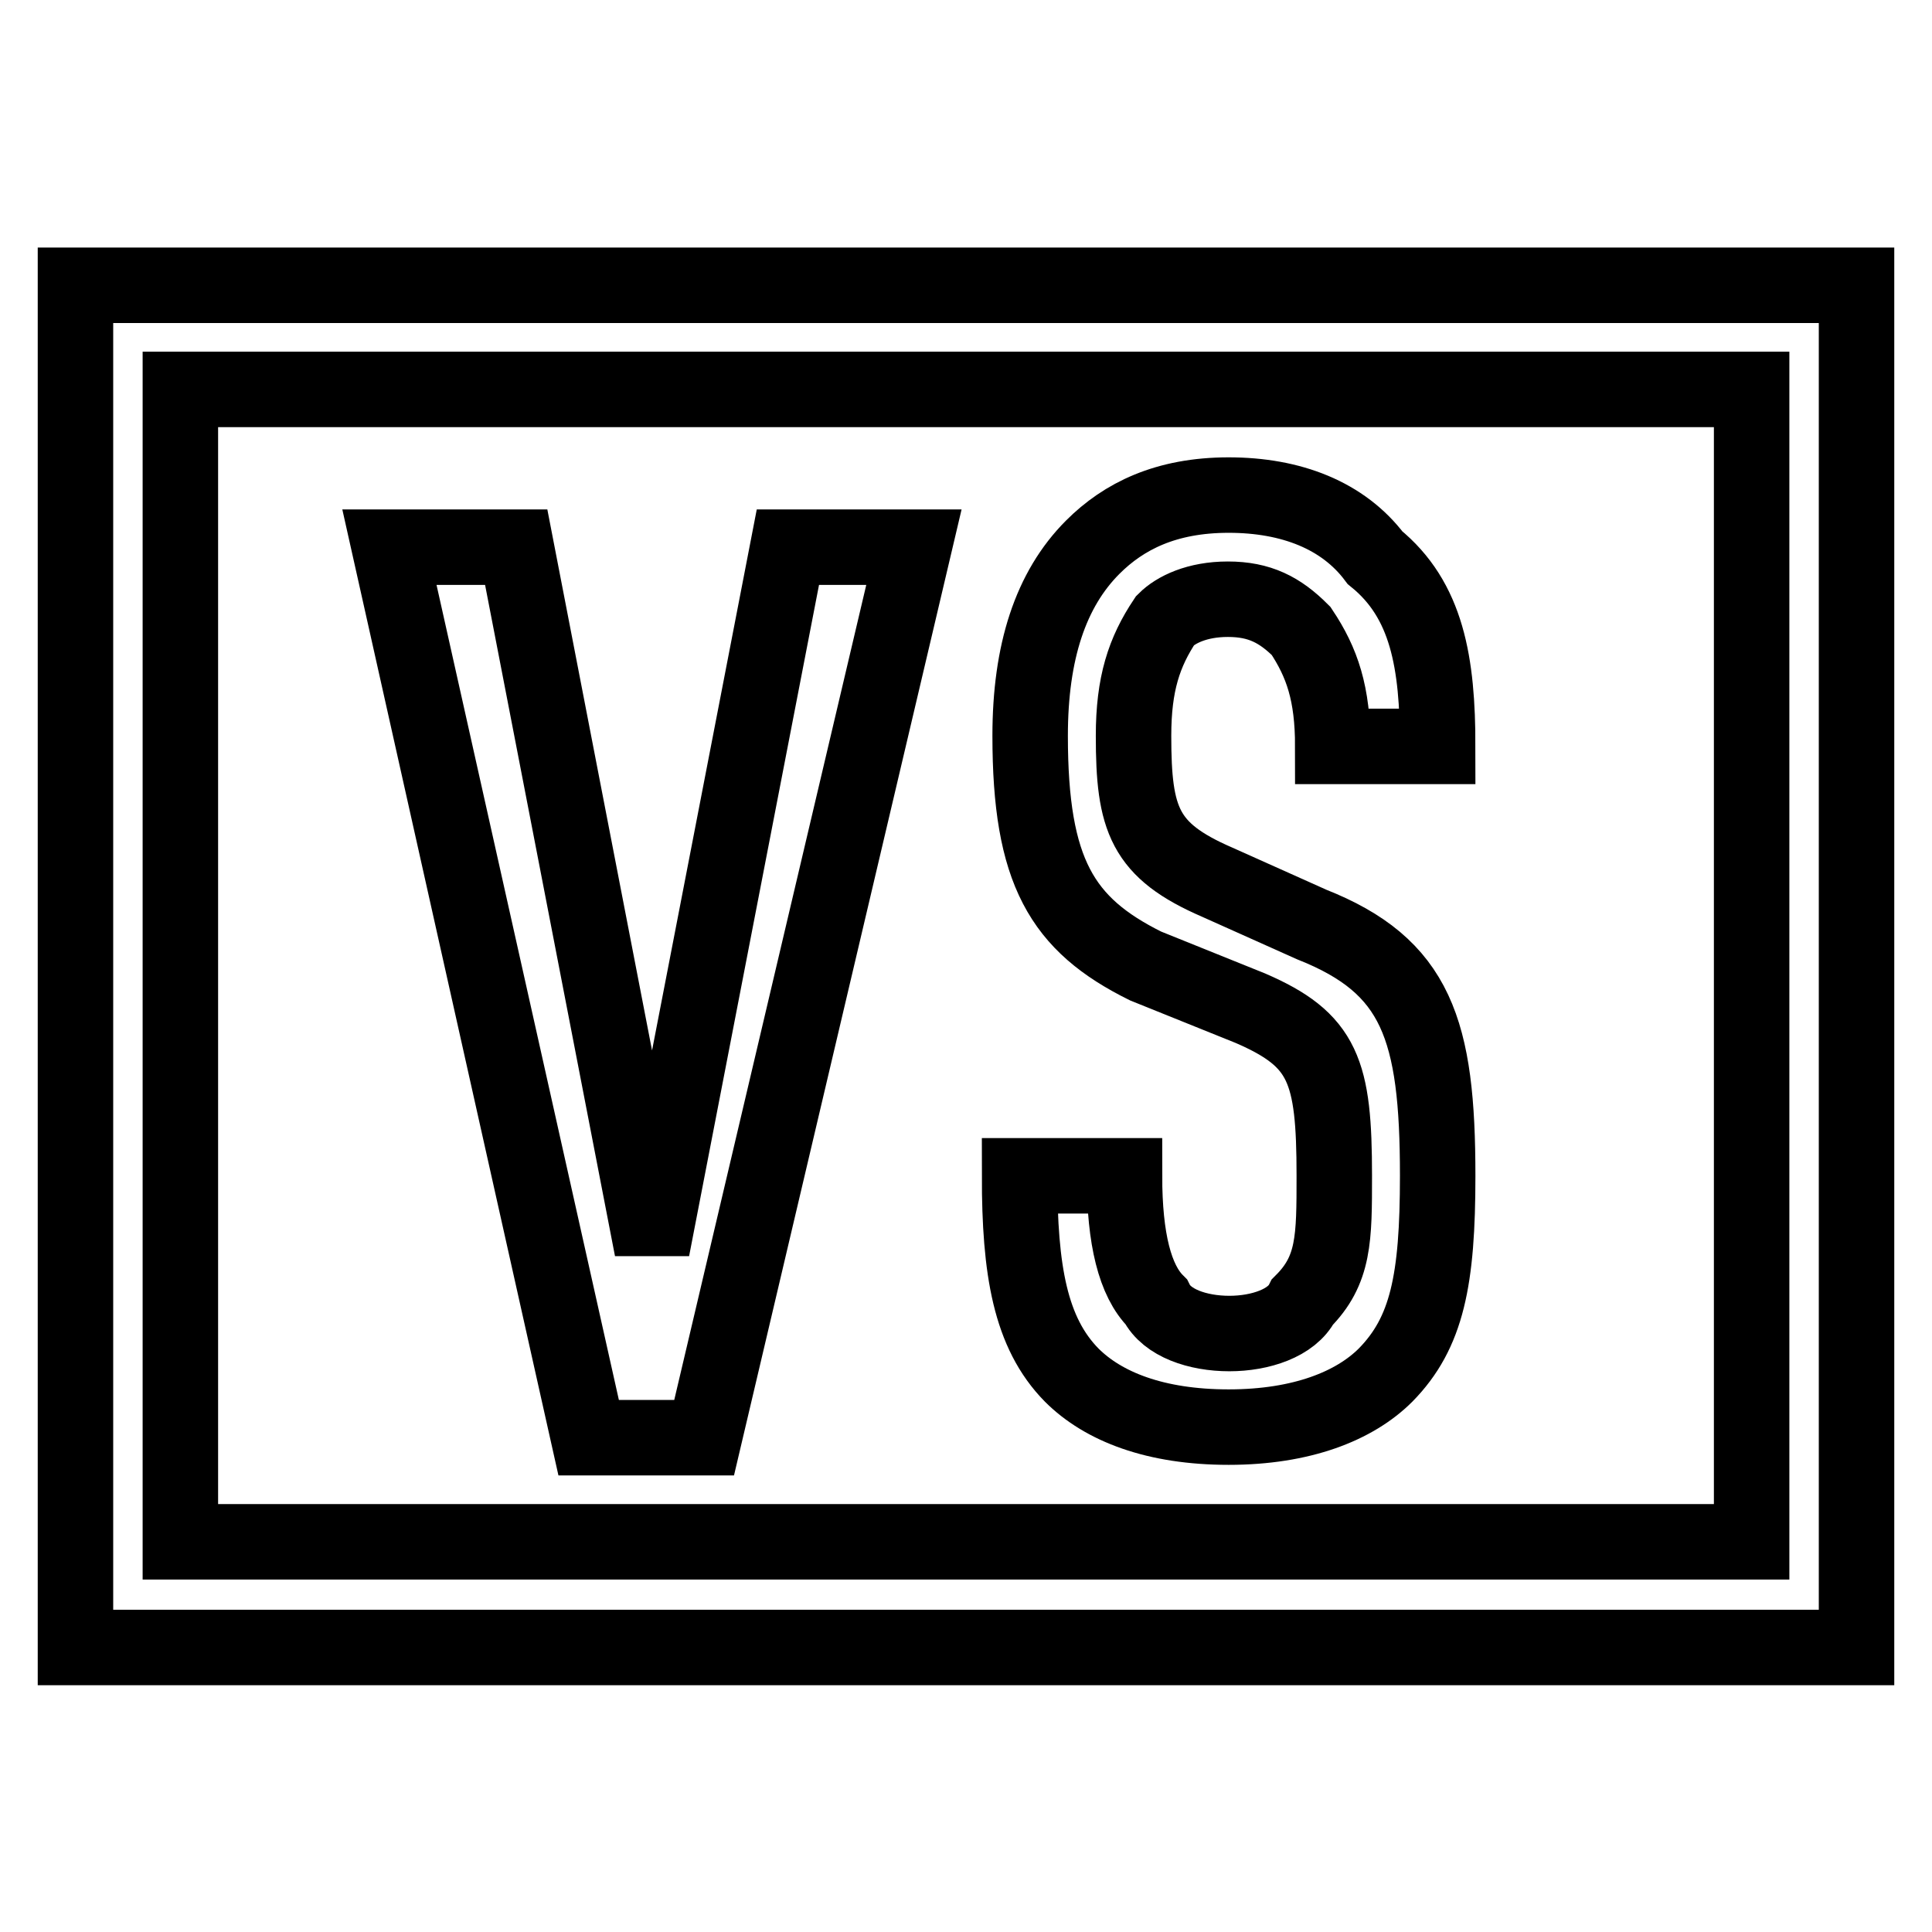
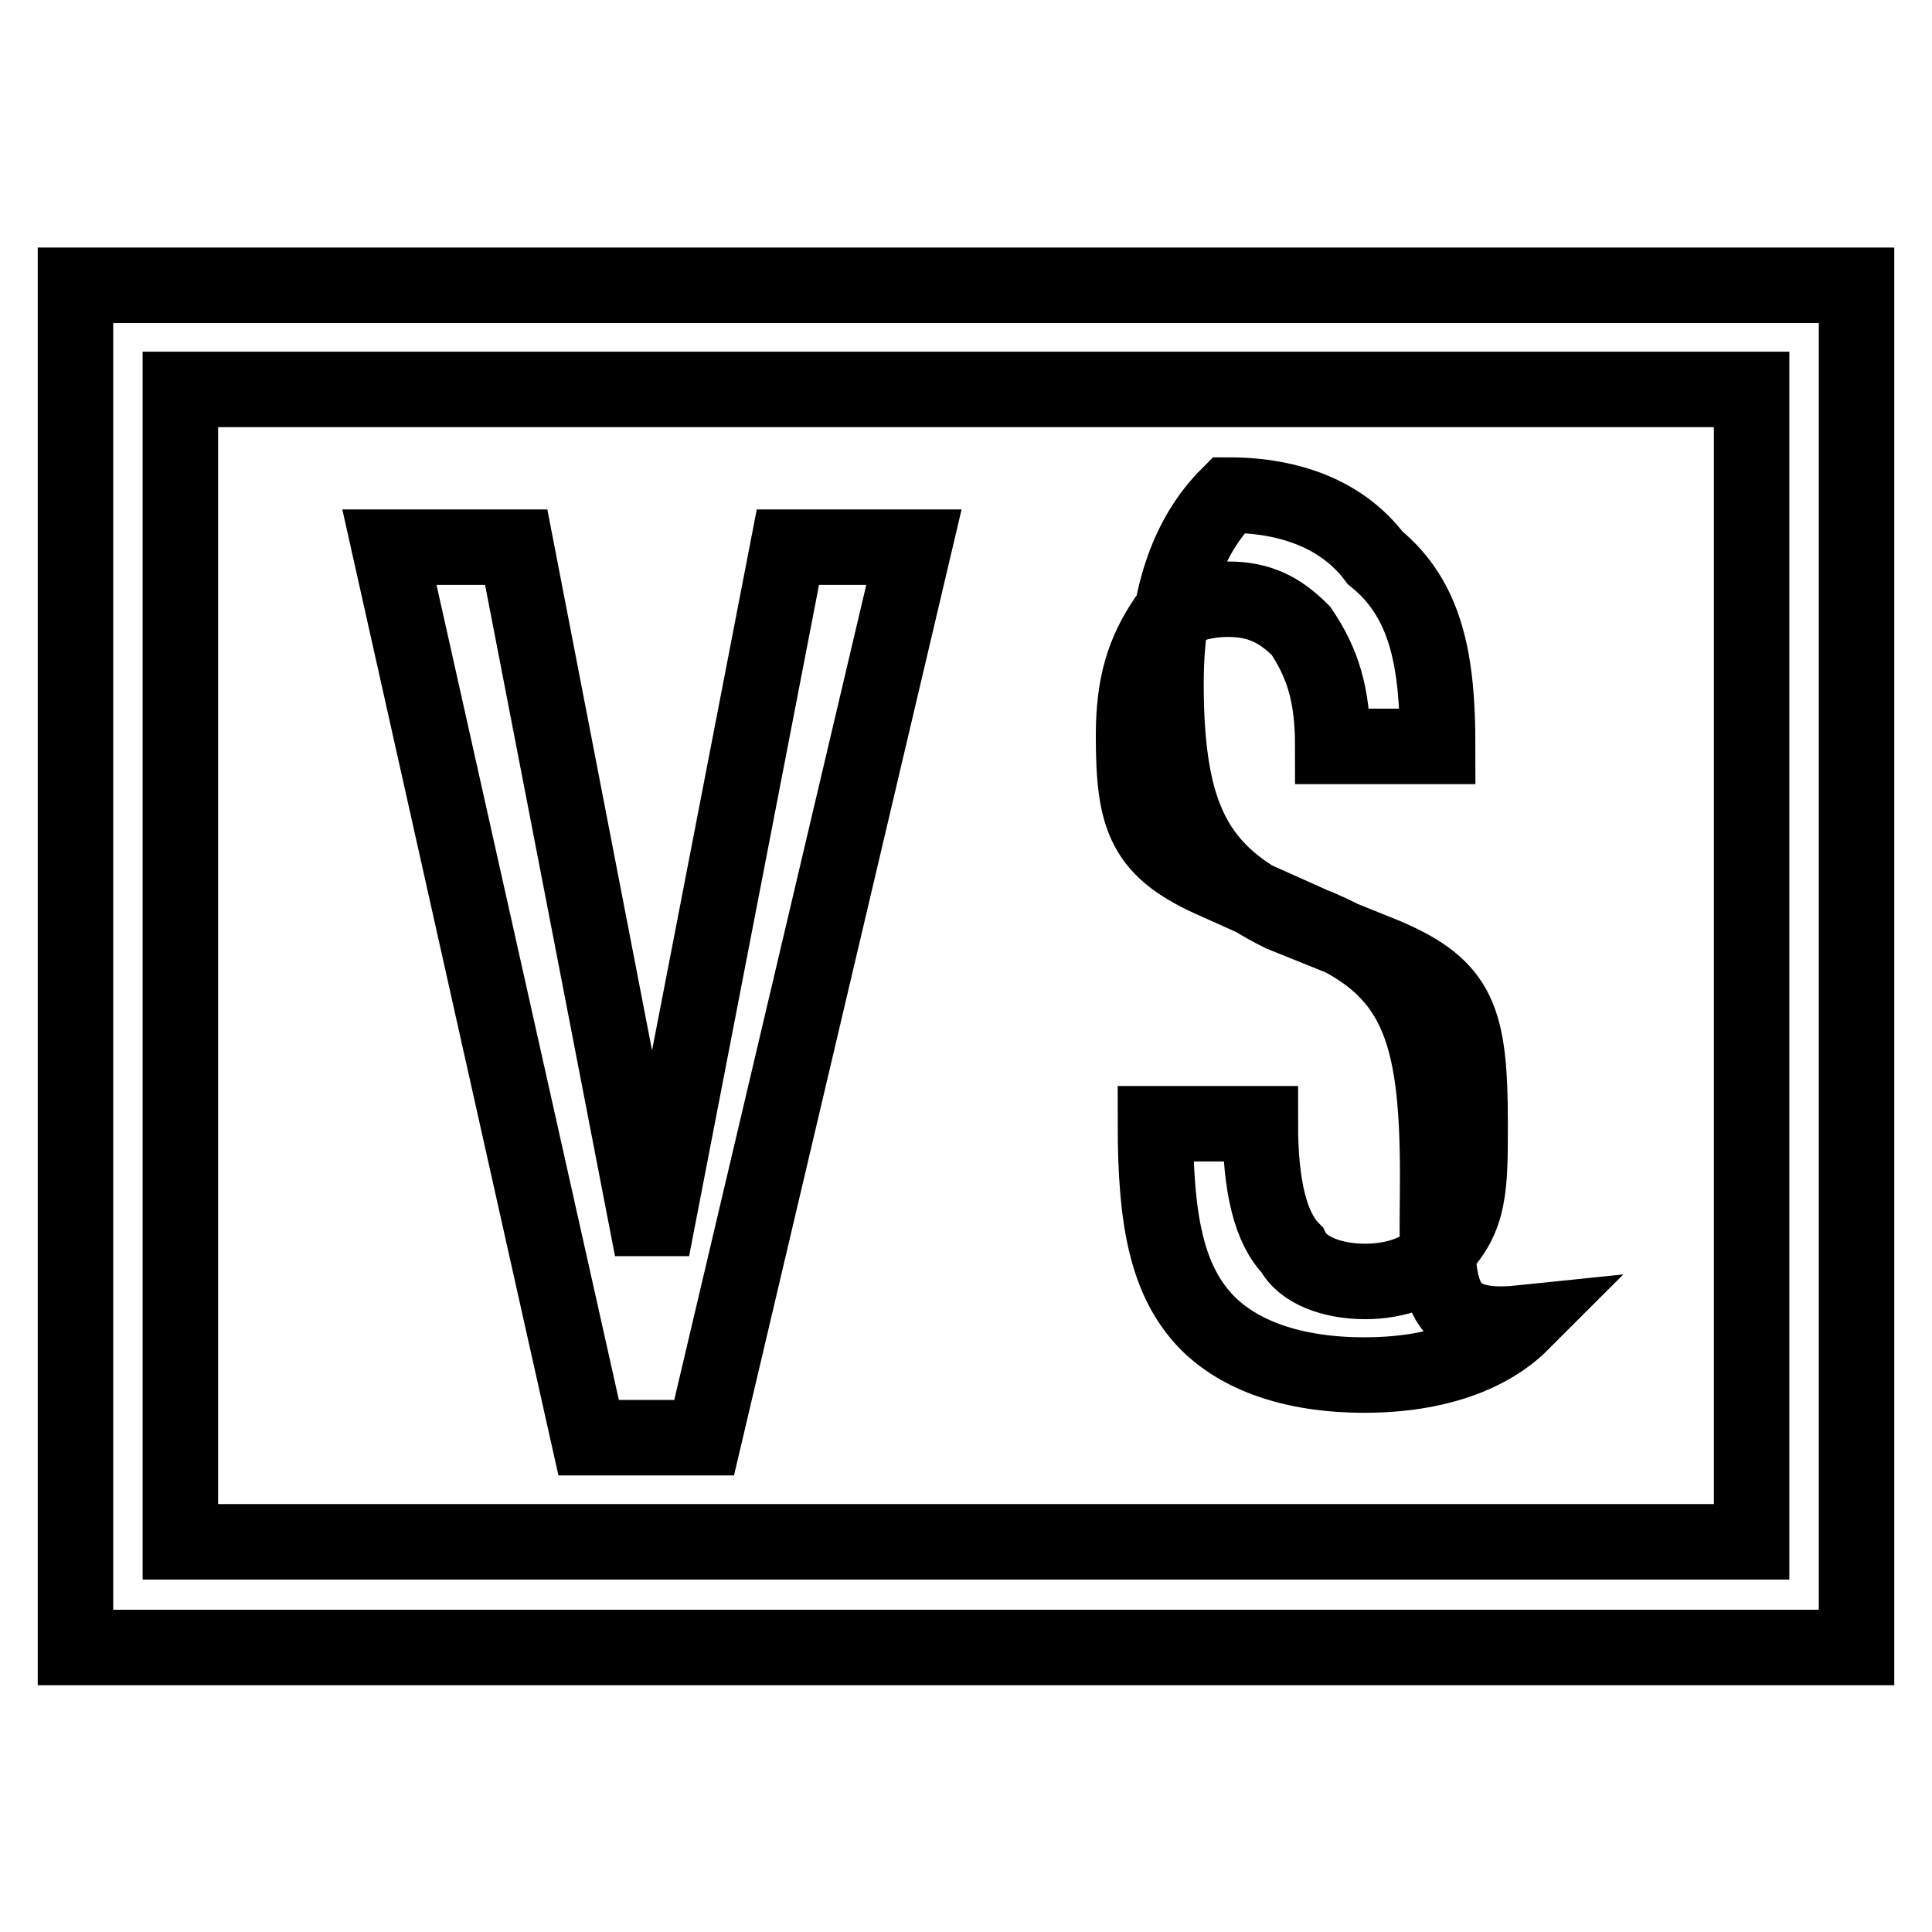
<svg xmlns="http://www.w3.org/2000/svg" version="1.1" x="0px" y="0px" viewBox="0 0 256 256" enable-background="new 0 0 256 256" xml:space="preserve">
  <g>
-     <path stroke-width="10" fill-opacity="0" stroke="#000000" d="M246,37.8v180.5H10V37.8H246z M23.9,51.6v152.7h208.2V51.6H23.9z M121.1,72.5h-16.7l-18,93l-18-93H51.6 l26.4,118h15.3L121.1,72.5z M190.5,155.8c0-19.4-2.8-27.8-16.7-33.3l-12.5-5.6c-9.7-4.2-11.1-8.3-11.1-19.4 c0-6.9,1.4-11.1,4.2-15.3c1.4-1.4,4.2-2.8,8.3-2.8c4.2,0,6.9,1.4,9.7,4.2c2.8,4.2,4.2,8.3,4.2,15.3h13.9c0-11.1-1.4-19.4-8.3-25 c-4.2-5.6-11.1-8.3-19.4-8.3s-13.9,2.8-18,6.9c-5.6,5.6-8.3,13.9-8.3,25c0,18,4.2,25,15.3,30.5l13.9,5.6 c9.7,4.2,11.1,8.3,11.1,22.2c0,8.3,0,12.5-4.2,16.7c-1.4,2.8-5.6,4.2-9.7,4.2c-4.2,0-8.3-1.4-9.7-4.2c-2.8-2.8-4.2-8.3-4.2-16.7 h-13.9c0,12.5,1.4,20.8,6.9,26.4c4.2,4.2,11.1,6.9,20.8,6.9s16.7-2.8,20.8-6.9C189.1,176.6,190.5,169.6,190.5,155.8L190.5,155.8z" />
+     <path stroke-width="10" fill-opacity="0" stroke="#000000" d="M246,37.8v180.5H10V37.8H246z M23.9,51.6v152.7h208.2V51.6H23.9z M121.1,72.5h-16.7l-18,93l-18-93H51.6 l26.4,118h15.3L121.1,72.5z M190.5,155.8c0-19.4-2.8-27.8-16.7-33.3l-12.5-5.6c-9.7-4.2-11.1-8.3-11.1-19.4 c0-6.9,1.4-11.1,4.2-15.3c1.4-1.4,4.2-2.8,8.3-2.8c4.2,0,6.9,1.4,9.7,4.2c2.8,4.2,4.2,8.3,4.2,15.3h13.9c0-11.1-1.4-19.4-8.3-25 c-4.2-5.6-11.1-8.3-19.4-8.3c-5.6,5.6-8.3,13.9-8.3,25c0,18,4.2,25,15.3,30.5l13.9,5.6 c9.7,4.2,11.1,8.3,11.1,22.2c0,8.3,0,12.5-4.2,16.7c-1.4,2.8-5.6,4.2-9.7,4.2c-4.2,0-8.3-1.4-9.7-4.2c-2.8-2.8-4.2-8.3-4.2-16.7 h-13.9c0,12.5,1.4,20.8,6.9,26.4c4.2,4.2,11.1,6.9,20.8,6.9s16.7-2.8,20.8-6.9C189.1,176.6,190.5,169.6,190.5,155.8L190.5,155.8z" />
  </g>
</svg>